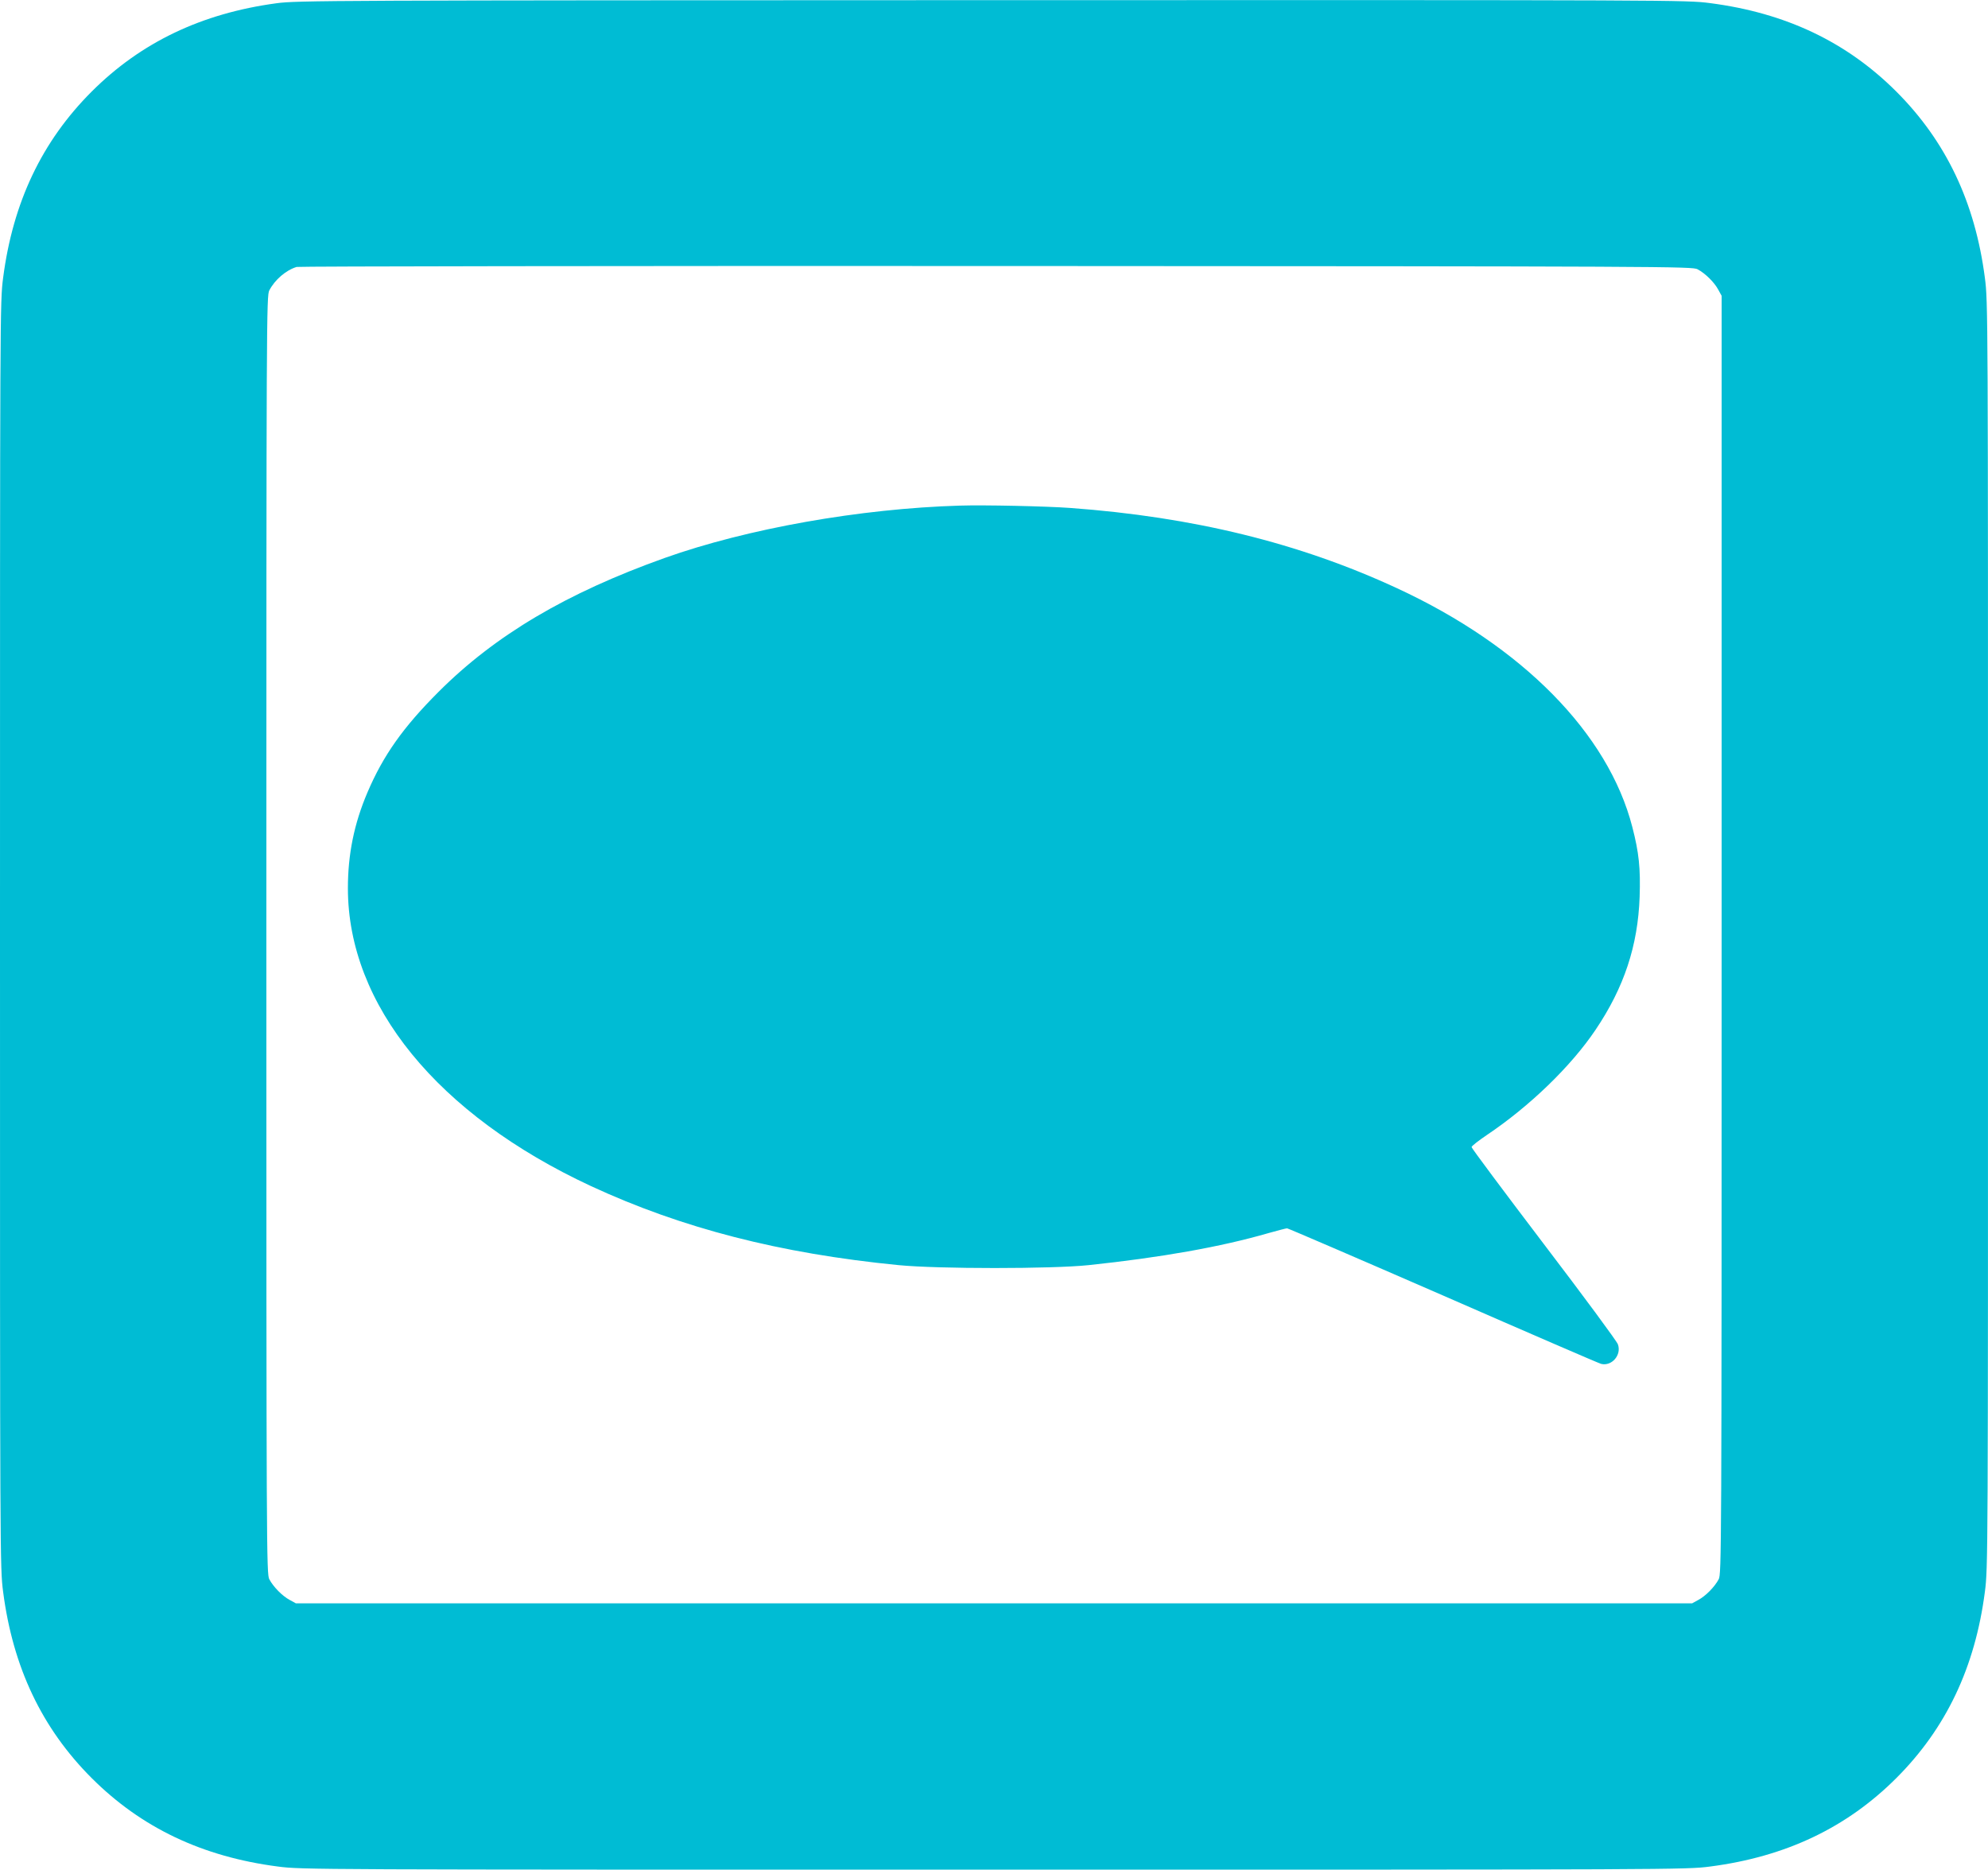
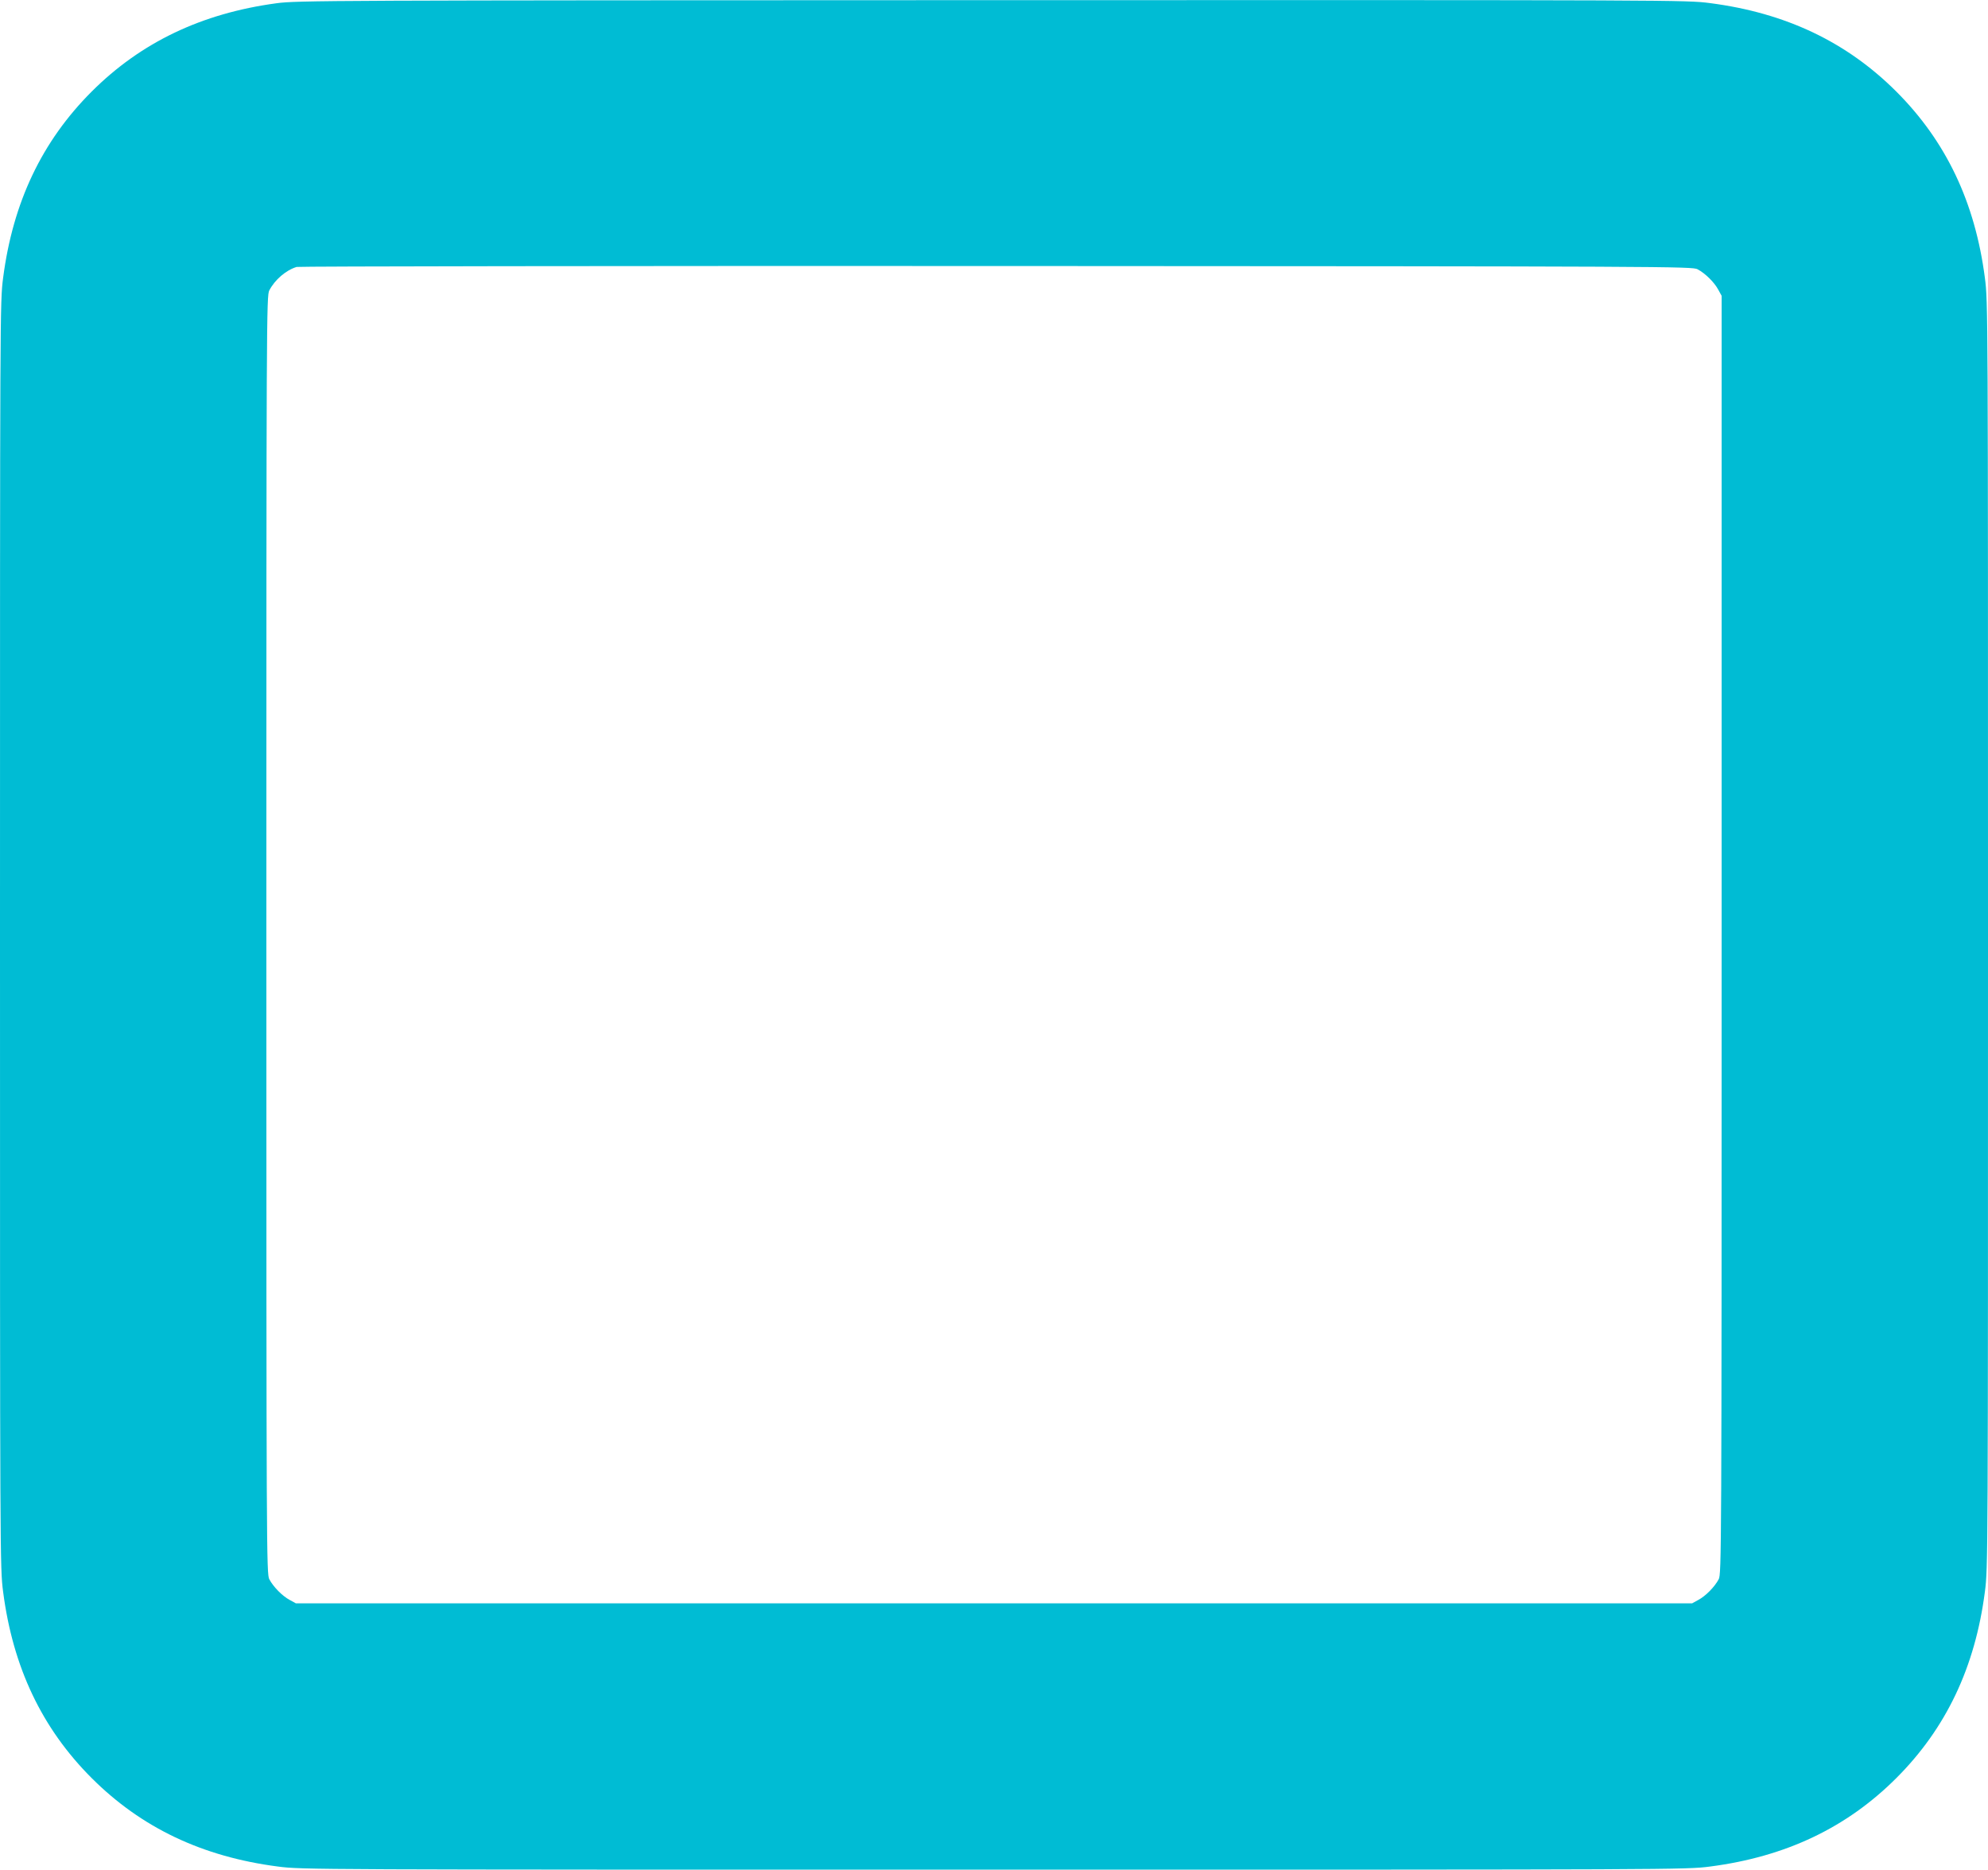
<svg xmlns="http://www.w3.org/2000/svg" version="1.0" width="1280pt" height="1204pt" viewBox="0 0 1280 1204" preserveAspectRatio="xMidYMid meet">
  <g transform="translate(0,1204) scale(0.1,-0.1)" fill="#00bcd4" stroke="none">
    <path d="M1780 12019 c-482 -65 -873 -252 -1190 -569 -320 -320 -507 -713 -570 -1200 -20 -153 -20 -206 -20 -4230 0 -4024 0 -4077 20 -4230 63 -487 250 -880 570 -1200 320 -320 713 -507 1200 -570 153 -20 206 -20 4610 -20 4404 0 4457 0 4610 20 487 63 880 250 1200 570 320 320 507 713 570 1200 20 153 20 206 20 4230 0 4024 0 4077 -20 4230 -63 487 -250 880 -570 1200 -320 320 -713 507 -1200 570 -153 20 -202 20 -4625 19 -4268 -1 -4476 -2 -4605 -20z m9150 -1713 c49 -26 108 -84 133 -131 l22 -40 0 -4115 c0 -3993 -1 -4116 -19 -4150 -26 -49 -84 -108 -131 -133 l-40 -22 -4495 0 -4495 0 -40 22 c-47 25 -105 84 -131 133 -18 34 -19 157 -19 4150 0 3993 1 4116 19 4150 36 69 107 130 176 151 14 4 2041 7 4505 6 4347 -2 4481 -3 4515 -21z" />
-     <path d="M6180 8784 c-642 -19 -1369 -148 -1900 -337 -633 -226 -1091 -497 -1456 -862 -228 -228 -357 -410 -459 -650 -85 -200 -125 -396 -125 -615 0 -751 578 -1459 1565 -1918 587 -272 1217 -434 1980 -509 255 -25 987 -25 1225 0 464 49 850 117 1160 207 58 16 110 30 117 30 6 0 459 -195 1005 -433 546 -239 1004 -437 1017 -440 69 -17 133 58 108 126 -6 19 -221 310 -477 646 -256 337 -465 617 -465 624 0 7 44 41 97 77 276 185 543 443 701 678 184 273 273 542 284 857 6 183 -4 283 -47 449 -155 603 -709 1165 -1515 1538 -630 292 -1312 459 -2105 517 -151 11 -550 20 -710 15z" />
  </g>
</svg>